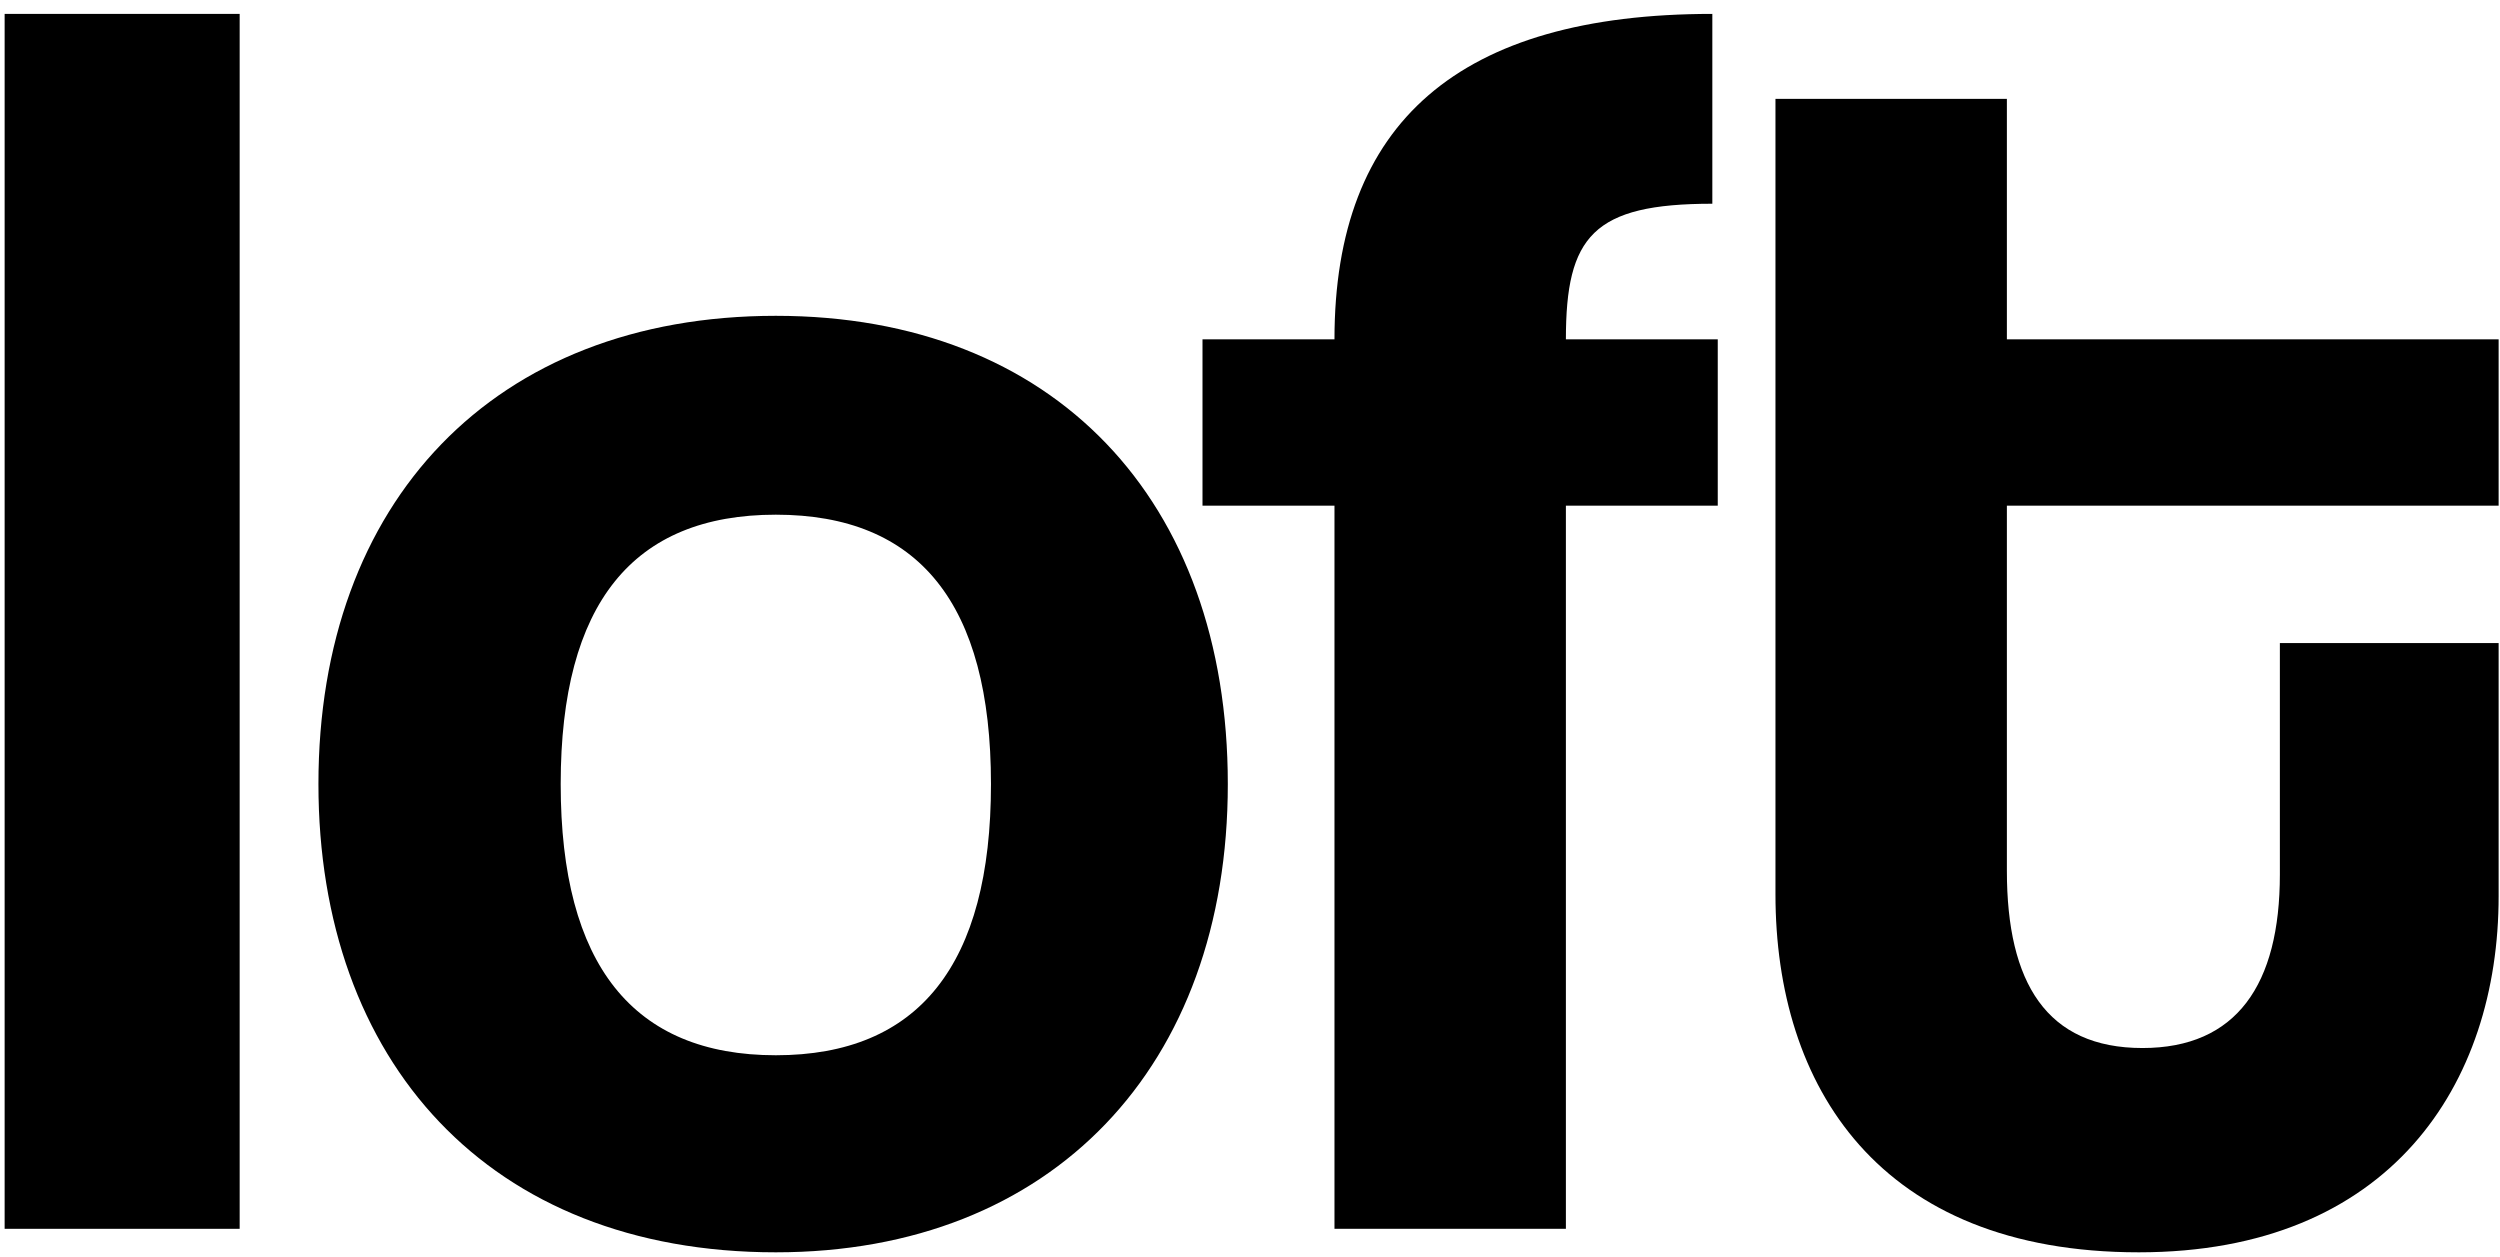
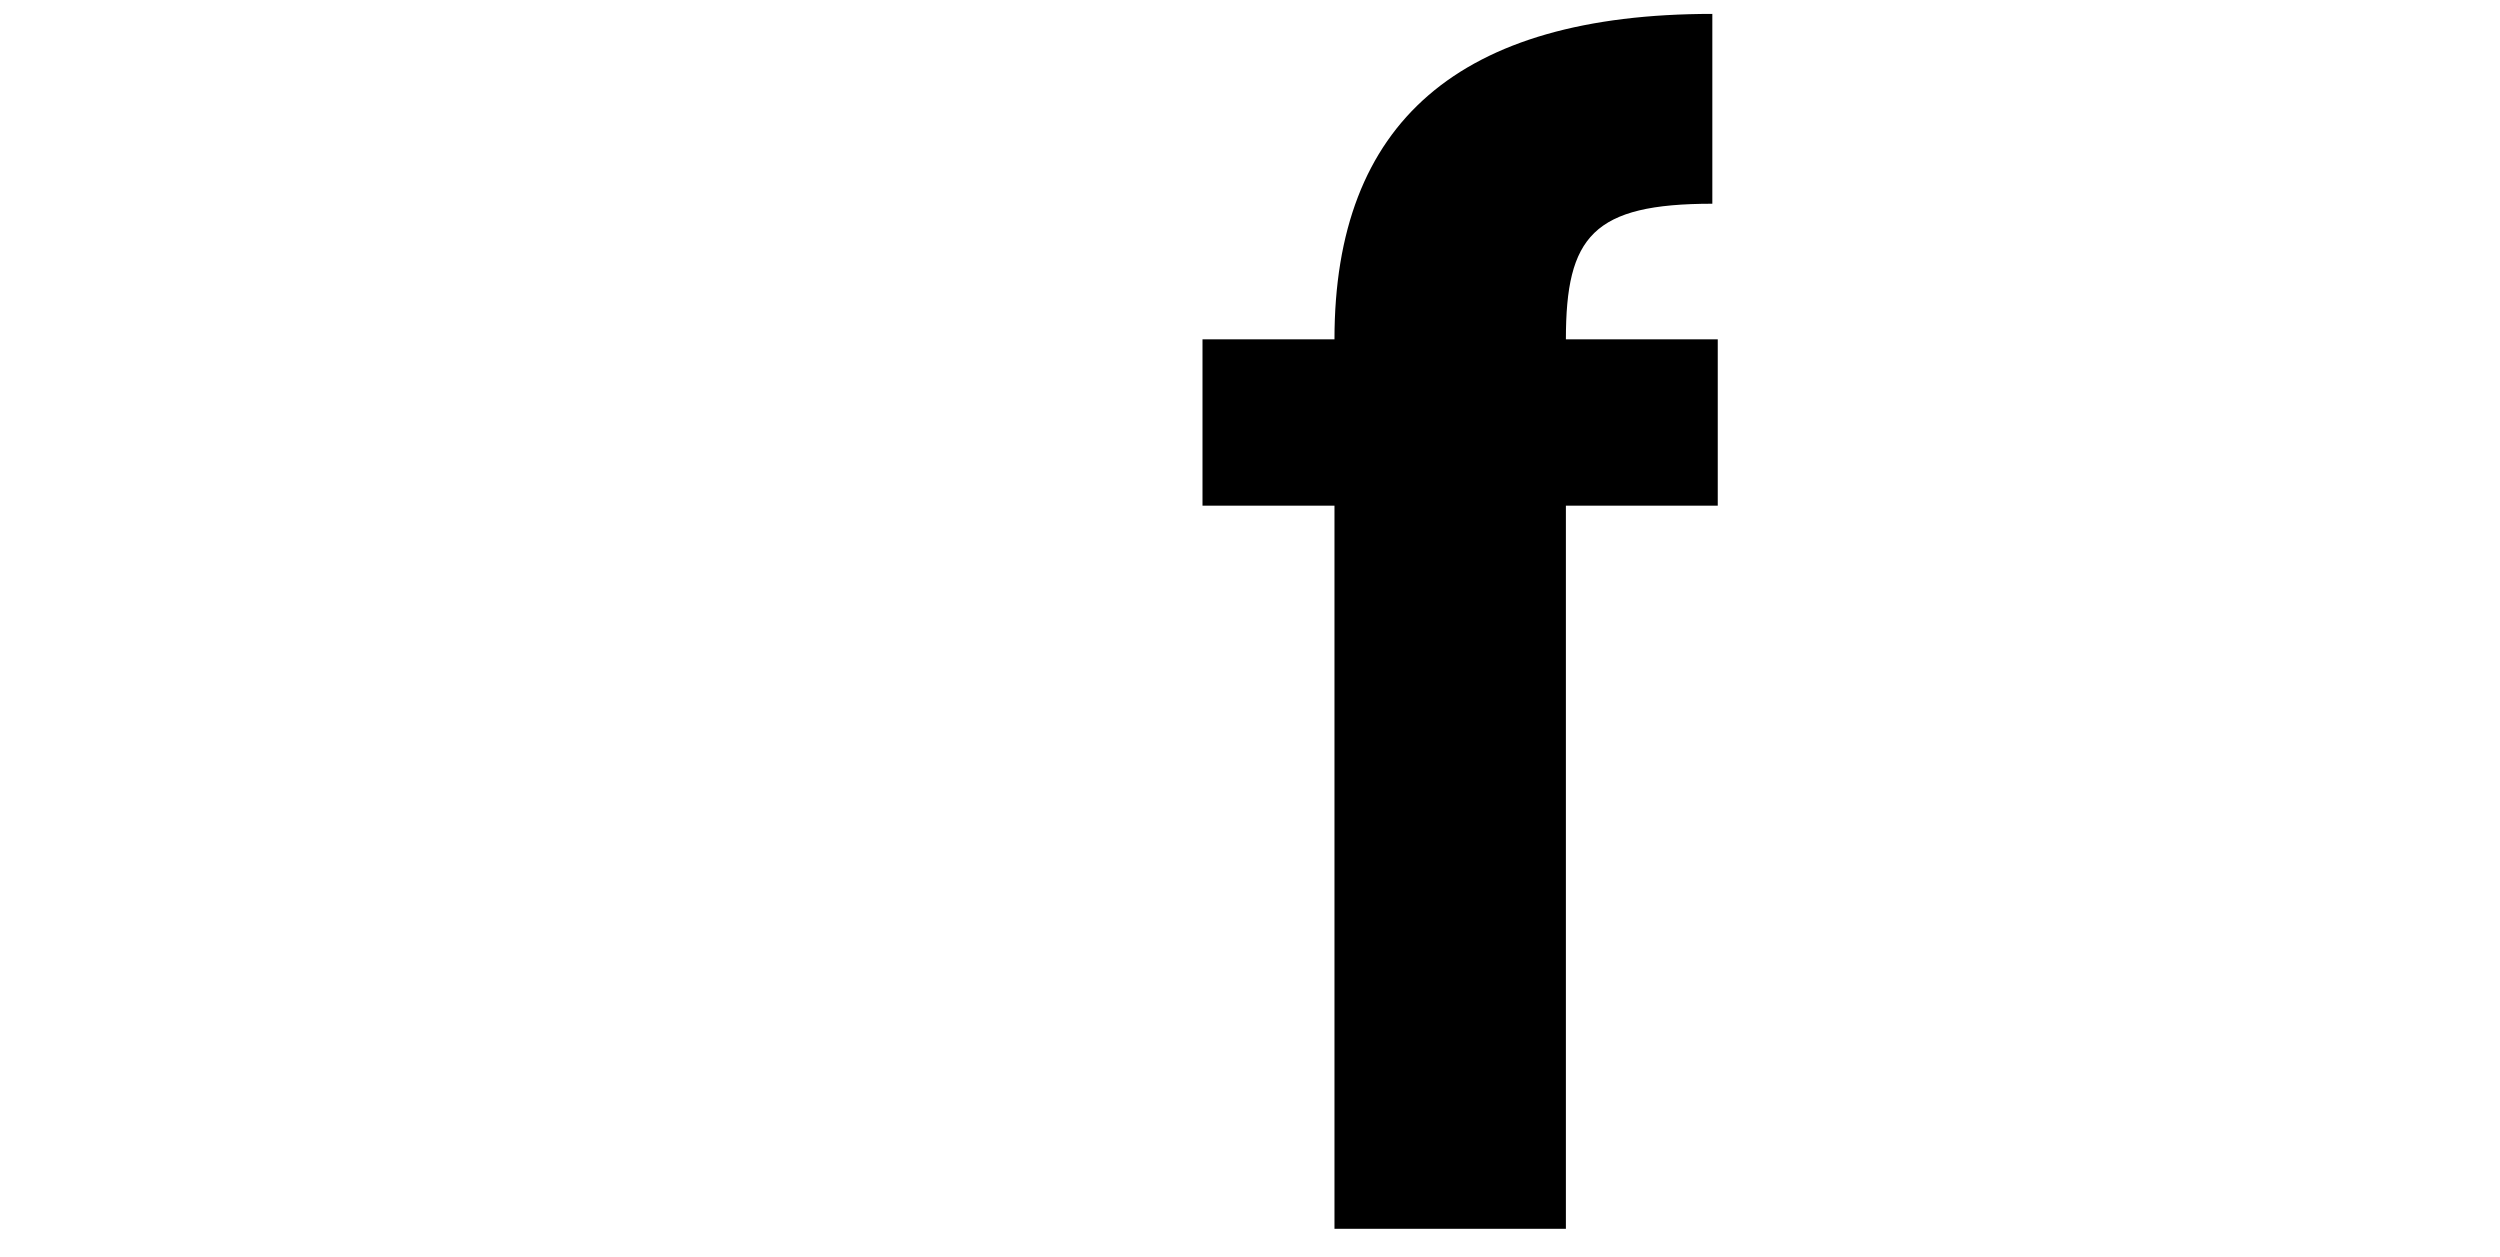
<svg xmlns="http://www.w3.org/2000/svg" fill="none" viewBox="0 0 177 89" height="89" width="177">
-   <path fill="black" d="M161.415 61.912V45.528H176.903V63.448C176.903 76.76 169.223 88.664 151.431 88.664C132.999 88.664 125.703 76.888 125.703 63.32V7H142.087V24.024H176.903V35.8H142.087V61.656C142.087 69.592 144.903 74.2 151.687 74.2C158.343 74.2 161.415 69.72 161.415 61.912Z" />
  <path fill="black" d="M110.865 87H94.481V35.8H85.137V24.024H94.481C94.481 8.664 103.313 0.984 121.233 0.984V14.424C112.785 14.424 110.865 16.728 110.865 24.024H121.617V35.8H110.865V87Z" />
-   <path fill="black" d="M54.929 74.712C65.041 74.712 70.161 68.312 70.161 55.512C70.161 42.712 65.041 36.44 54.929 36.44C44.817 36.44 39.697 42.712 39.697 55.512C39.697 68.312 44.817 74.712 54.929 74.712ZM54.929 88.664C34.577 88.664 22.545 75.096 22.545 55.512C22.545 35.544 34.961 22.36 54.929 22.36C74.641 22.36 86.929 35.416 86.929 55.512C86.929 75.48 74.513 88.664 54.929 88.664Z" />
-   <path fill="black" d="M16.968 87H0.328V0.984H16.968V87Z" />
</svg>